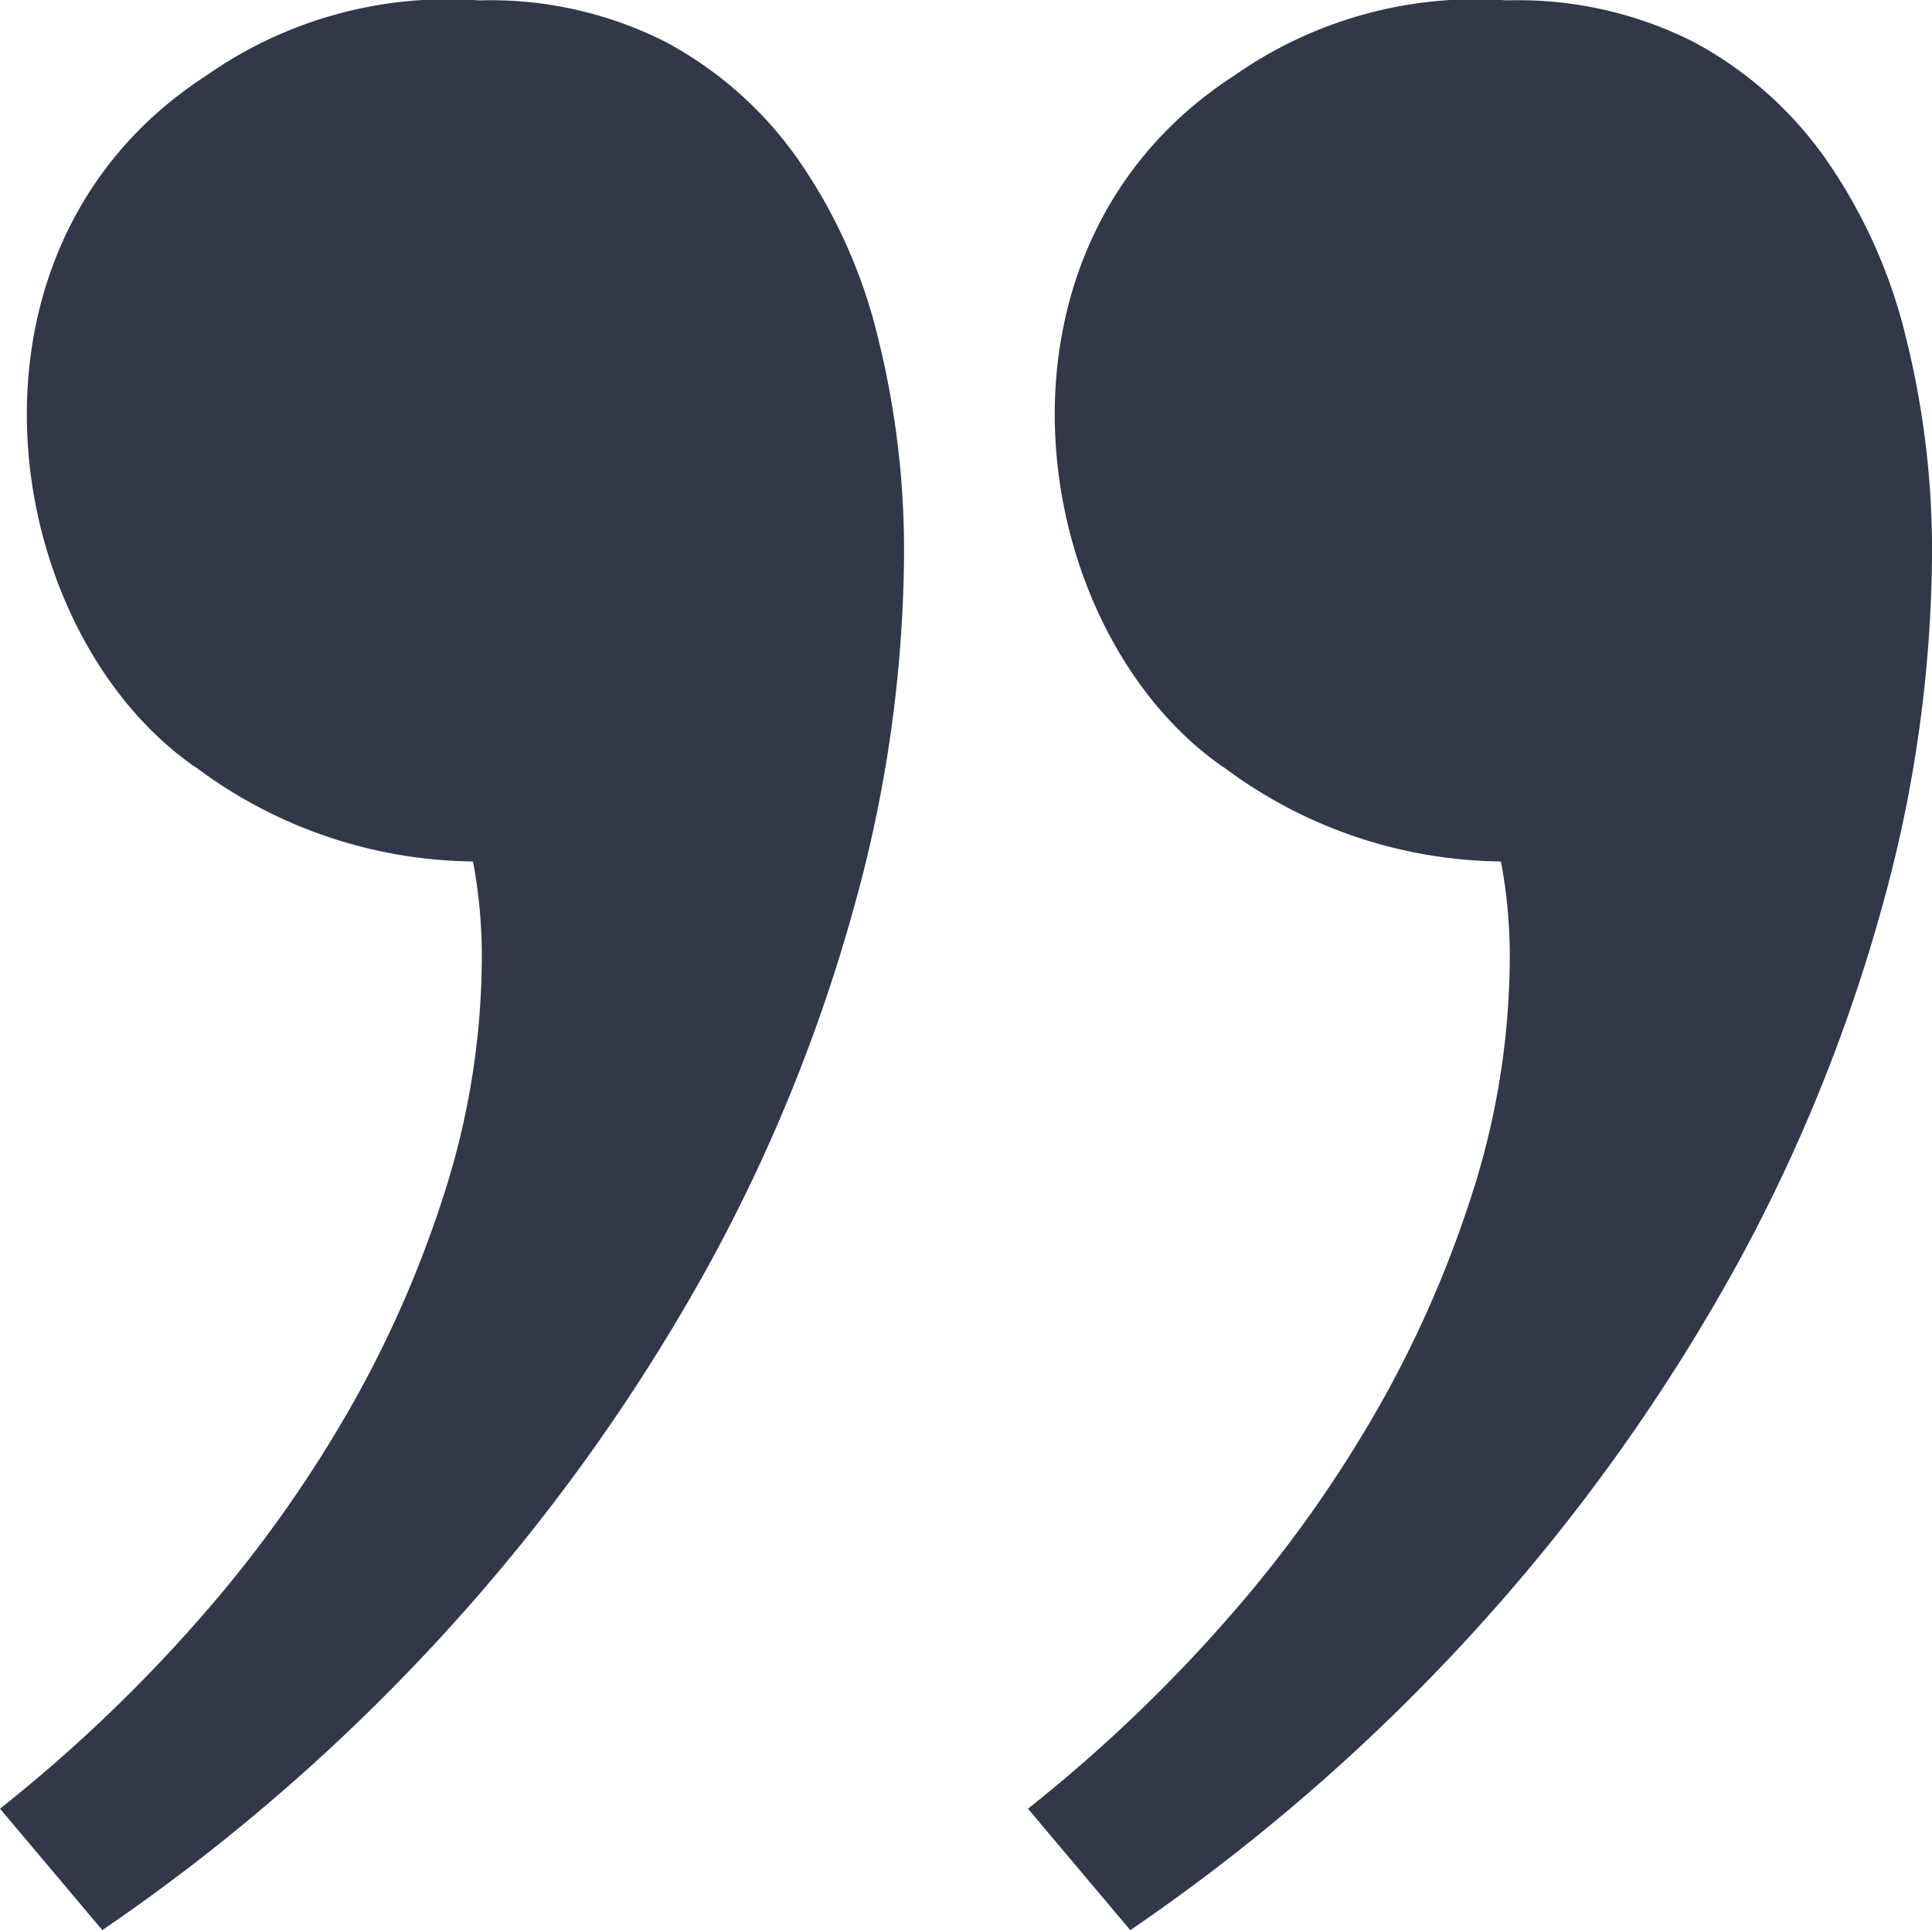
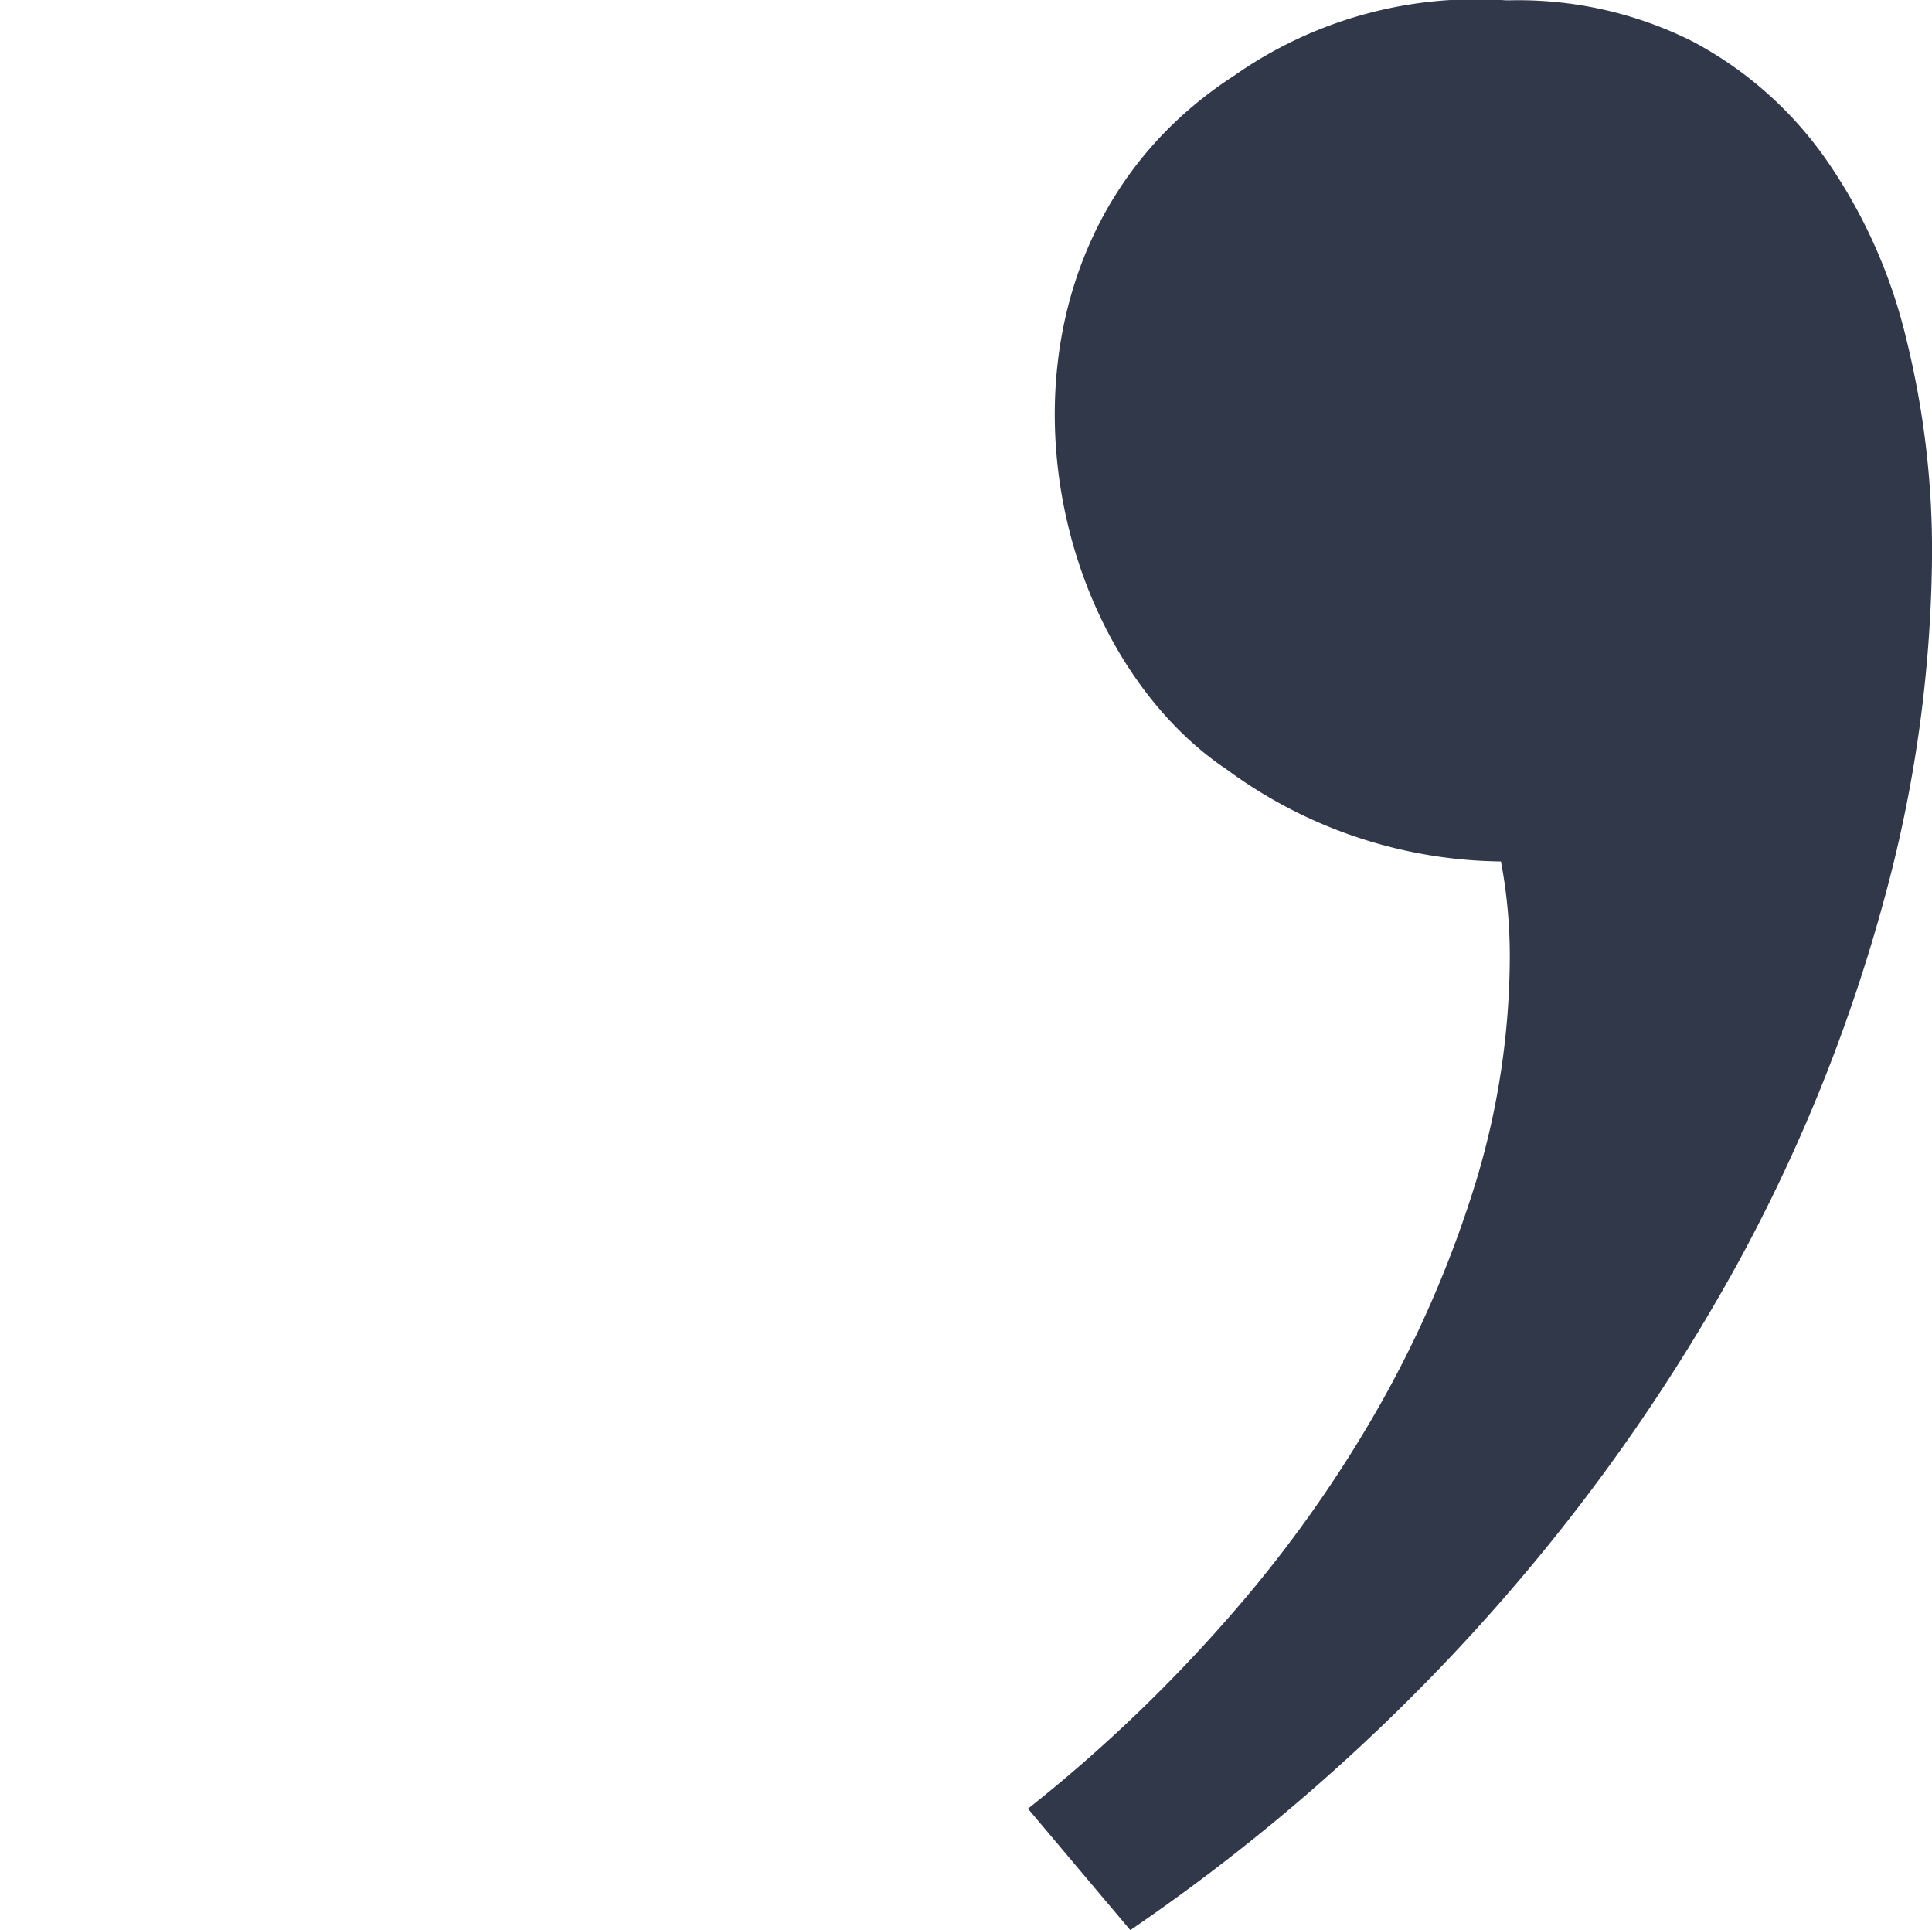
<svg xmlns="http://www.w3.org/2000/svg" id="Group_8118" data-name="Group 8118" width="68.741" height="68.664" viewBox="0 0 68.741 68.664">
  <defs>
    <clipPath id="clip-path">
      <rect id="Rectangle_2195" data-name="Rectangle 2195" width="68.741" height="68.664" fill="#30384a" />
    </clipPath>
  </defs>
  <g id="Group_8117" data-name="Group 8117" clip-path="url(#clip-path)">
-     <path id="Path_23160" data-name="Path 23160" d="M31.216,11.915a18.78,18.78,0,0,0-2.849-6.284,13.558,13.558,0,0,0-4.7-4.147A13.811,13.811,0,0,0,17.143.011H17A14.953,14.953,0,0,0,7.346,2.685C-2.119,8.8-.05,22.407,6.921,27.271c.023.016.045.024.067.039a16.723,16.723,0,0,0,9.841,3.336,18.162,18.162,0,0,1,.314,3.494,27.758,27.758,0,0,1-1.171,7.788A40.024,40.024,0,0,1,12.6,49.843a45.368,45.368,0,0,1-5.4,7.63A54.1,54.1,0,0,1,0,64.342l3.641,4.321A69.764,69.764,0,0,0,16.383,57.472,68.007,68.007,0,0,0,25.264,44.92a59.5,59.5,0,0,0,5.192-12.9,47.663,47.663,0,0,0,1.71-12.2,31.314,31.314,0,0,0-.95-7.9" transform="translate(0 0)" fill="#30384a" />
    <path id="Path_23161" data-name="Path 23161" d="M225.482,11.915a18.78,18.78,0,0,0-2.849-6.284,13.558,13.558,0,0,0-4.7-4.147A13.81,13.81,0,0,0,211.409.011h-.143a14.953,14.953,0,0,0-9.655,2.674c-9.464,6.118-7.4,19.722-.425,24.586.023.016.045.024.067.039a16.723,16.723,0,0,0,9.841,3.336,18.16,18.16,0,0,1,.314,3.494,27.765,27.765,0,0,1-1.171,7.788,40.038,40.038,0,0,1-3.372,7.915,45.368,45.368,0,0,1-5.4,7.63,54.1,54.1,0,0,1-7.2,6.87l3.641,4.321a69.765,69.765,0,0,0,12.743-11.191A68.007,68.007,0,0,0,219.53,44.92a59.5,59.5,0,0,0,5.192-12.9,47.662,47.662,0,0,0,1.71-12.2,31.313,31.313,0,0,0-.95-7.9" transform="translate(-157.69 0)" fill="#30384a" />
  </g>
</svg>